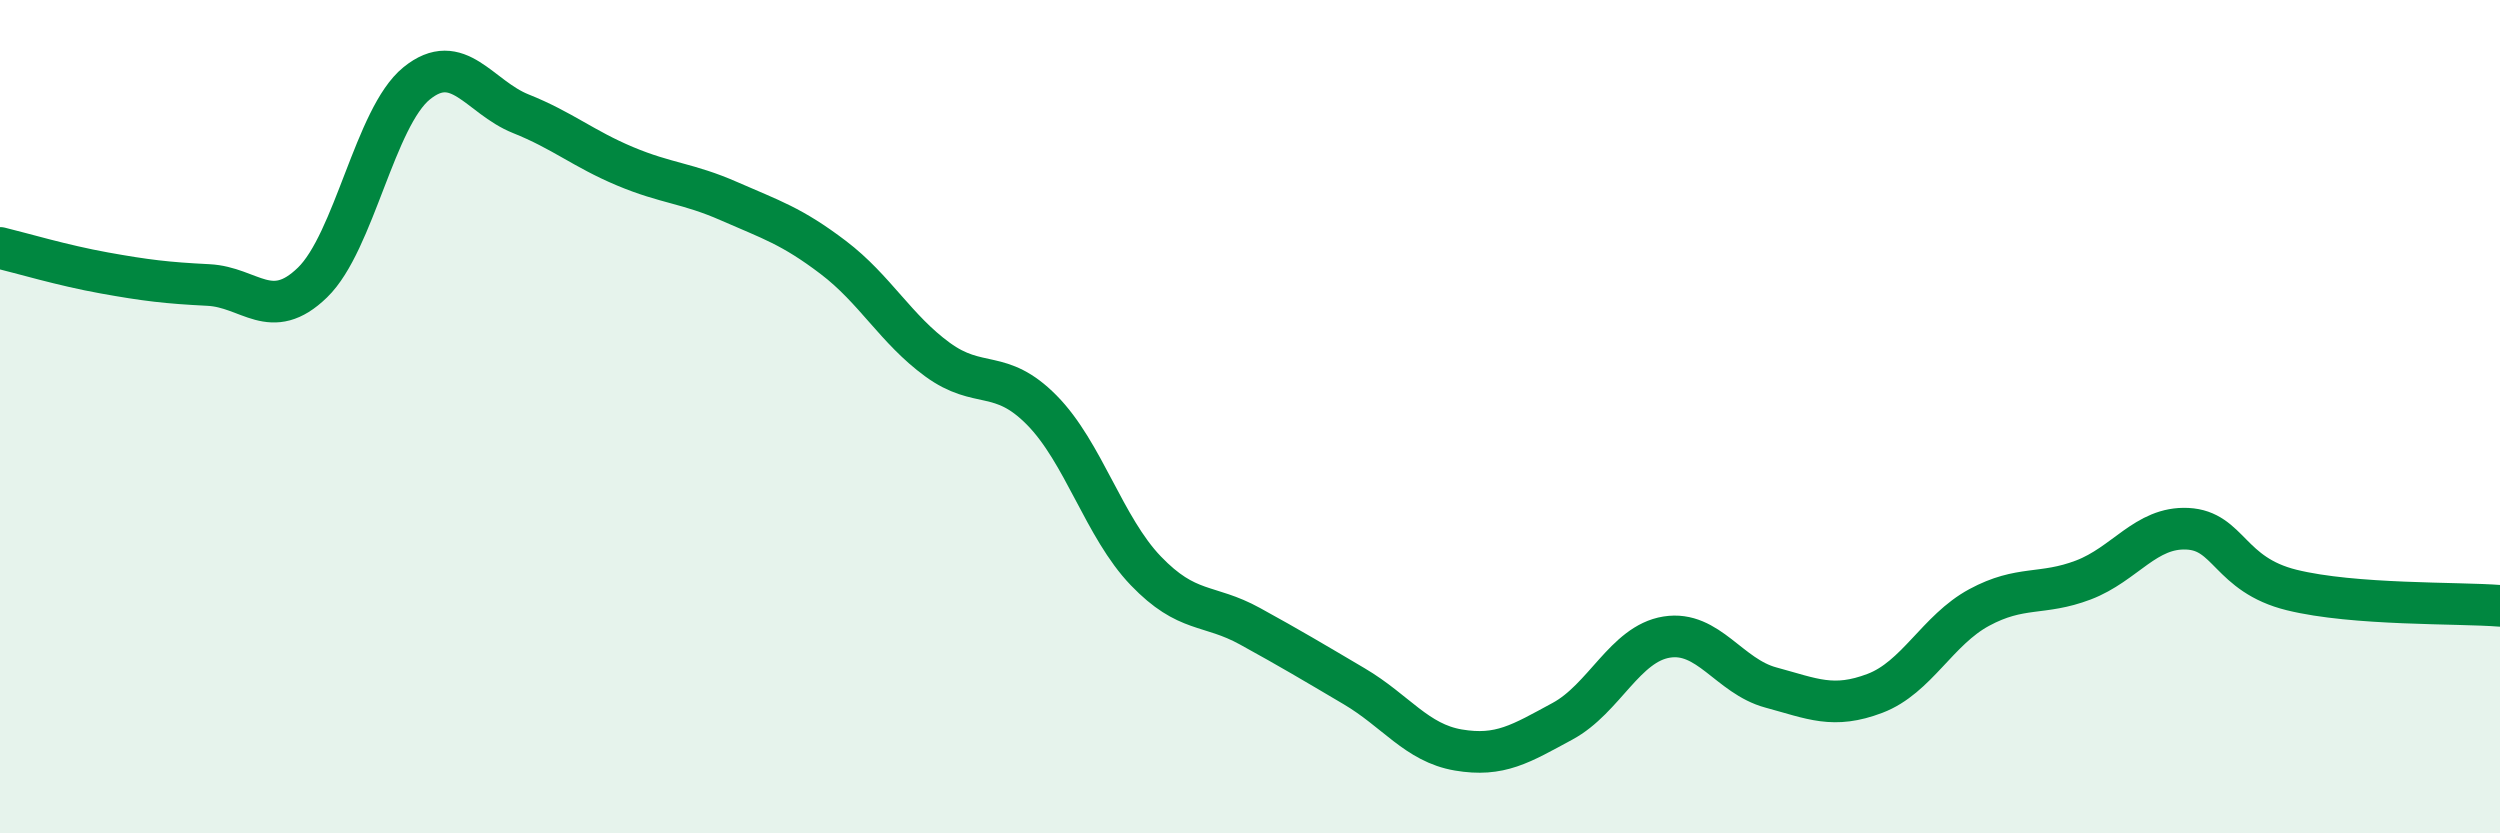
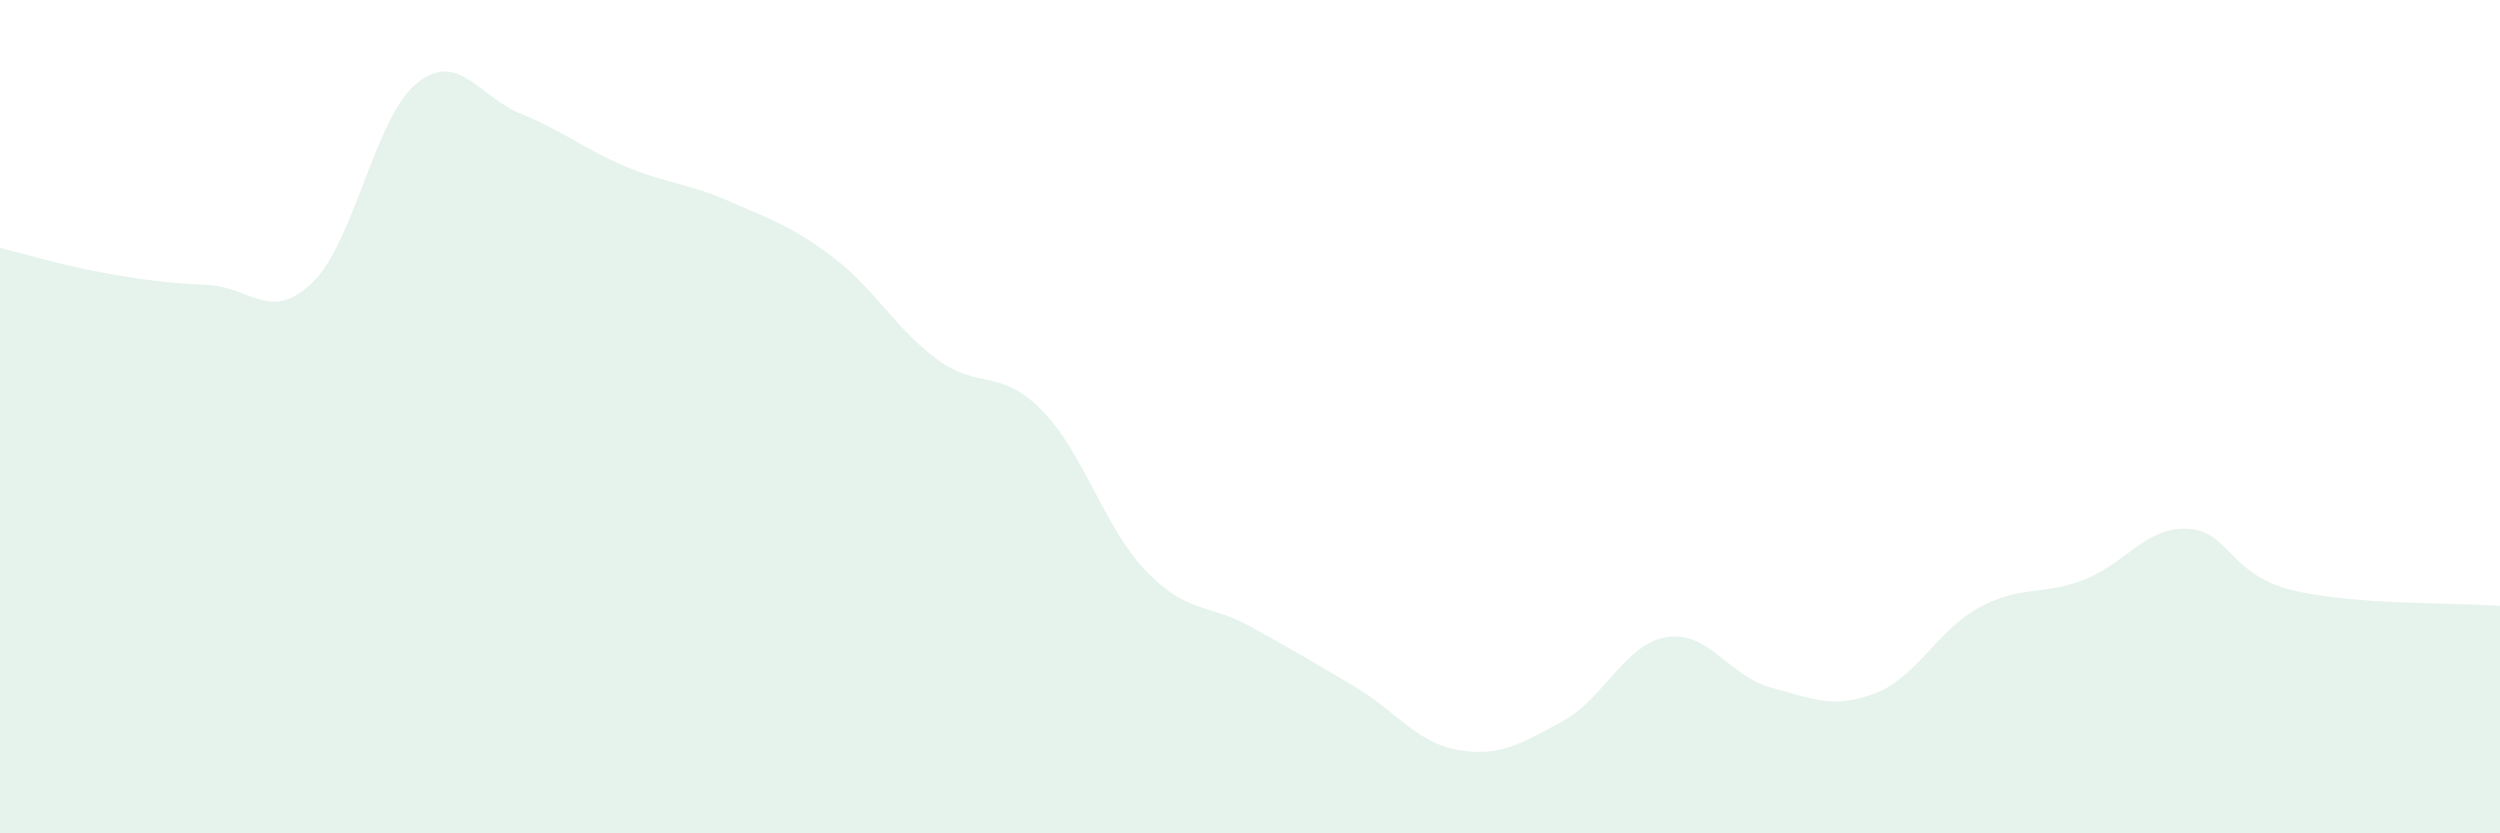
<svg xmlns="http://www.w3.org/2000/svg" width="60" height="20" viewBox="0 0 60 20">
  <path d="M 0,5.95 C 0.5,6.07 1.5,6.37 2.5,6.55 C 3.5,6.73 4,6.79 5,6.84 C 6,6.89 6.5,7.75 7.5,6.78 C 8.5,5.81 9,2.81 10,2 C 11,1.19 11.5,2.33 12.5,2.73 C 13.5,3.13 14,3.57 15,3.99 C 16,4.41 16.5,4.39 17.5,4.83 C 18.5,5.27 19,5.42 20,6.18 C 21,6.94 21.5,7.9 22.5,8.63 C 23.5,9.36 24,8.83 25,9.84 C 26,10.85 26.5,12.66 27.5,13.7 C 28.5,14.74 29,14.48 30,15.03 C 31,15.58 31.5,15.88 32.5,16.47 C 33.5,17.06 34,17.83 35,18 C 36,18.17 36.5,17.85 37.5,17.31 C 38.5,16.77 39,15.45 40,15.29 C 41,15.13 41.5,16.23 42.5,16.5 C 43.5,16.77 44,17.02 45,16.64 C 46,16.26 46.5,15.12 47.5,14.58 C 48.5,14.04 49,14.3 50,13.92 C 51,13.54 51.5,12.64 52.5,12.69 C 53.5,12.74 53.5,13.79 55,14.16 C 56.5,14.53 59,14.46 60,14.54L60 20L0 20Z" fill="#008740" opacity="0.1" stroke-linecap="round" stroke-linejoin="round" />
-   <path d="M 0,5.95 C 0.5,6.07 1.5,6.37 2.5,6.55 C 3.5,6.73 4,6.79 5,6.84 C 6,6.89 6.5,7.75 7.5,6.78 C 8.5,5.81 9,2.81 10,2 C 11,1.19 11.5,2.33 12.5,2.73 C 13.5,3.13 14,3.57 15,3.99 C 16,4.41 16.5,4.39 17.5,4.83 C 18.5,5.27 19,5.42 20,6.18 C 21,6.94 21.5,7.9 22.5,8.63 C 23.5,9.36 24,8.83 25,9.84 C 26,10.85 26.5,12.66 27.5,13.7 C 28.5,14.74 29,14.48 30,15.03 C 31,15.58 31.5,15.88 32.5,16.47 C 33.5,17.06 34,17.83 35,18 C 36,18.17 36.5,17.85 37.5,17.31 C 38.5,16.77 39,15.45 40,15.29 C 41,15.13 41.5,16.23 42.5,16.5 C 43.5,16.77 44,17.02 45,16.64 C 46,16.26 46.5,15.12 47.5,14.58 C 48.5,14.04 49,14.3 50,13.92 C 51,13.54 51.5,12.64 52.5,12.69 C 53.5,12.74 53.5,13.79 55,14.16 C 56.5,14.53 59,14.46 60,14.54" stroke="#008740" stroke-width="1" fill="none" stroke-linecap="round" stroke-linejoin="round" />
</svg>